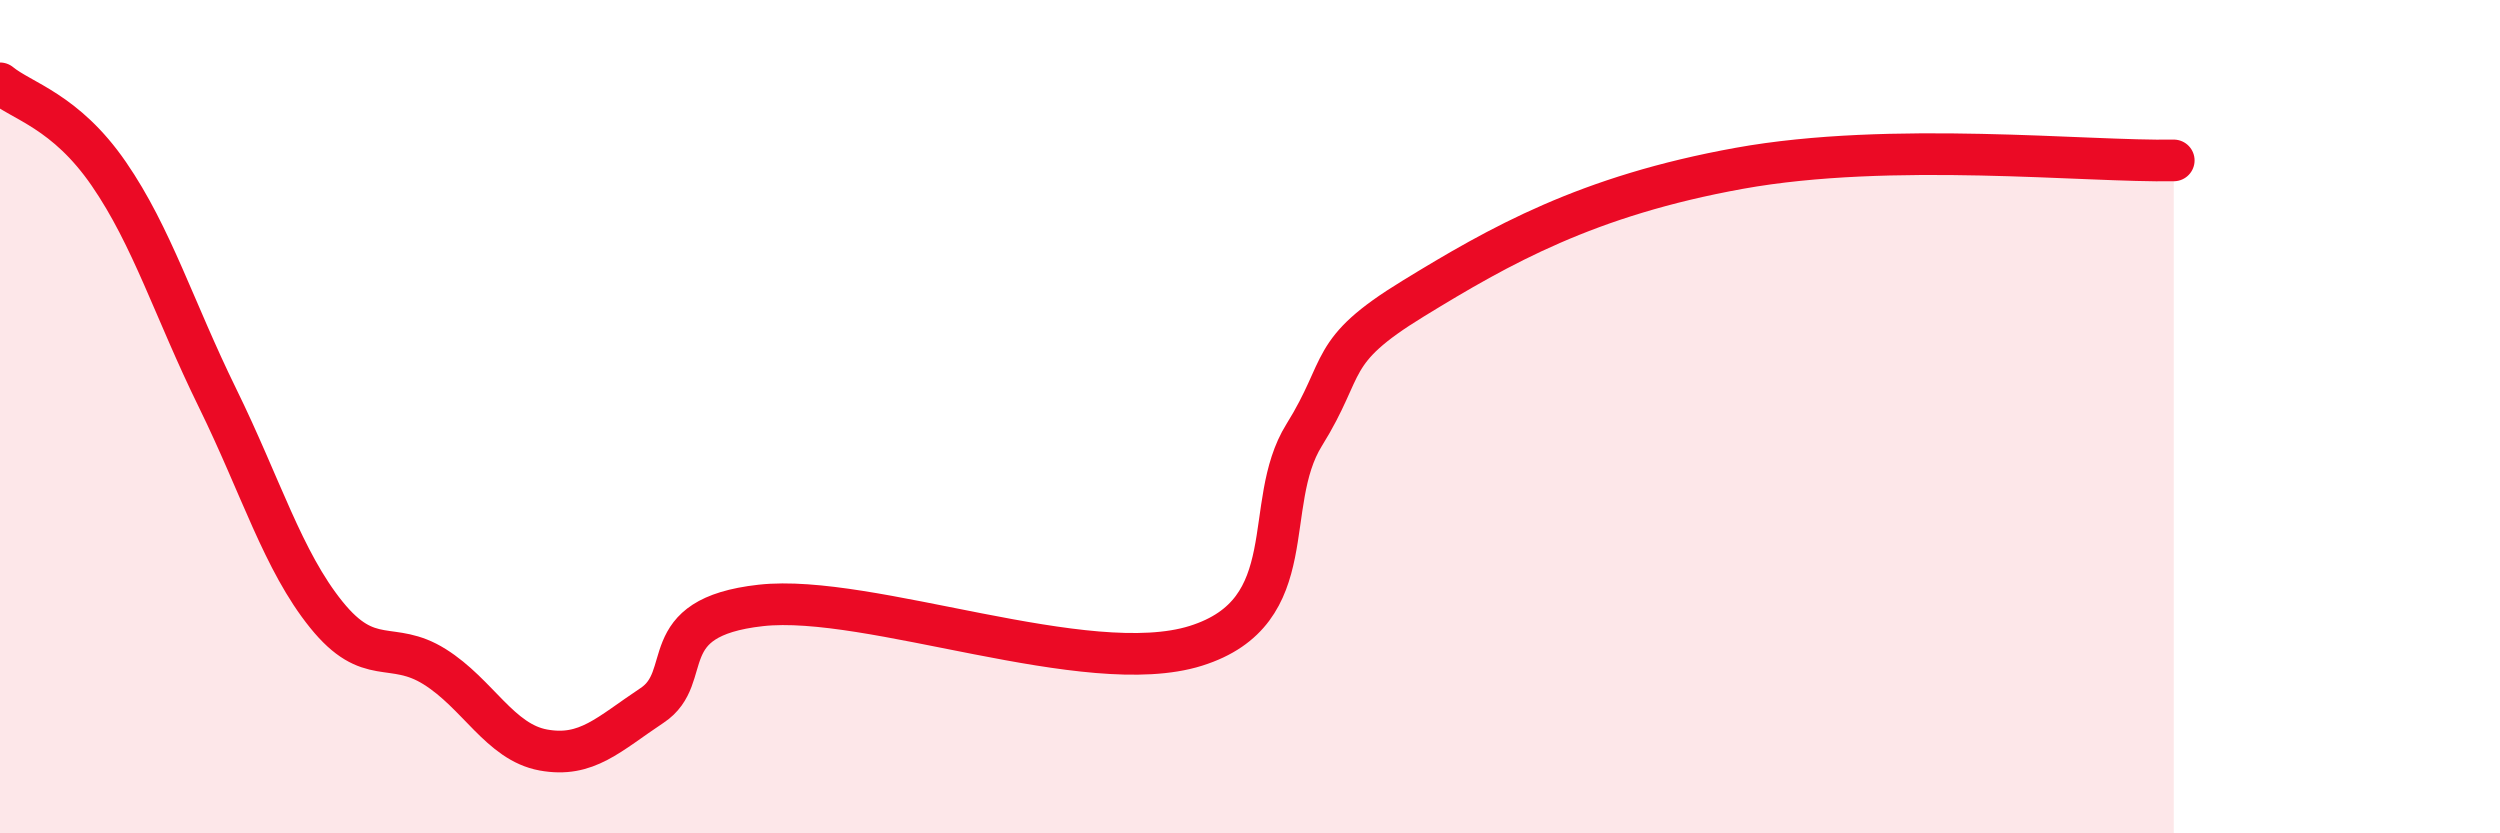
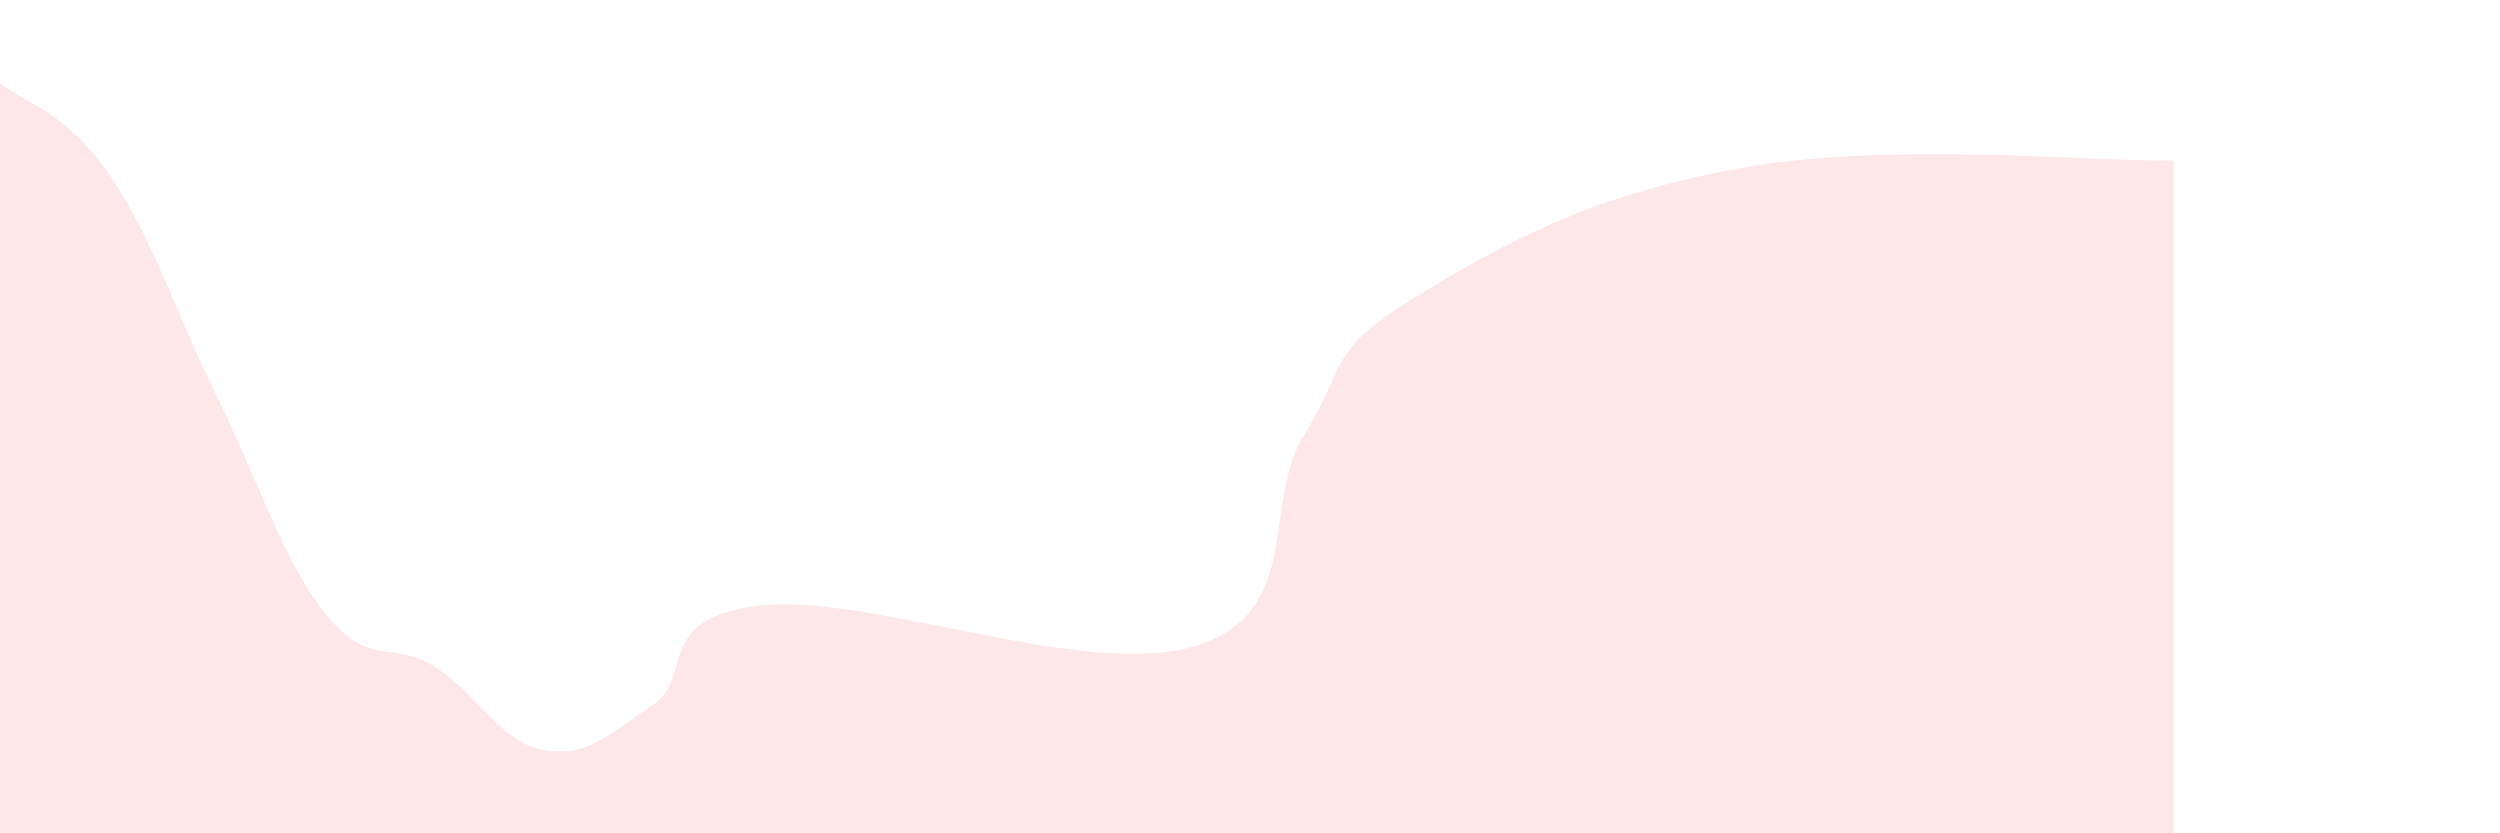
<svg xmlns="http://www.w3.org/2000/svg" width="60" height="20" viewBox="0 0 60 20">
  <path d="M 0,2 C 0.52,2.43 1.57,2.66 2.61,4.17 C 3.65,5.68 4.18,7.43 5.22,9.55 C 6.26,11.67 6.79,13.46 7.83,14.75 C 8.87,16.04 9.39,15.35 10.43,16 C 11.47,16.65 12,17.81 13.04,18 C 14.08,18.19 14.61,17.62 15.65,16.93 C 16.69,16.24 15.65,14.82 18.26,14.53 C 20.87,14.24 26.09,16.32 28.7,15.5 C 31.31,14.68 30.26,12.11 31.3,10.44 C 32.34,8.77 31.82,8.45 33.91,7.17 C 36,5.89 38.09,4.7 41.74,4.04 C 45.39,3.38 50.08,3.89 52.17,3.85L52.17 20L0 20Z" fill="#EB0A25" opacity="0.1" stroke-linecap="round" stroke-linejoin="round" />
-   <path d="M 0,2 C 0.52,2.43 1.57,2.66 2.61,4.17 C 3.65,5.68 4.18,7.43 5.22,9.55 C 6.26,11.67 6.79,13.46 7.83,14.75 C 8.87,16.04 9.39,15.35 10.43,16 C 11.47,16.65 12,17.81 13.04,18 C 14.08,18.19 14.61,17.62 15.65,16.93 C 16.69,16.24 15.65,14.82 18.26,14.53 C 20.87,14.24 26.09,16.32 28.7,15.5 C 31.31,14.68 30.26,12.11 31.3,10.44 C 32.34,8.77 31.82,8.45 33.91,7.17 C 36,5.89 38.09,4.7 41.74,4.04 C 45.39,3.38 50.08,3.89 52.17,3.85" stroke="#EB0A25" stroke-width="1" fill="none" stroke-linecap="round" stroke-linejoin="round" />
</svg>